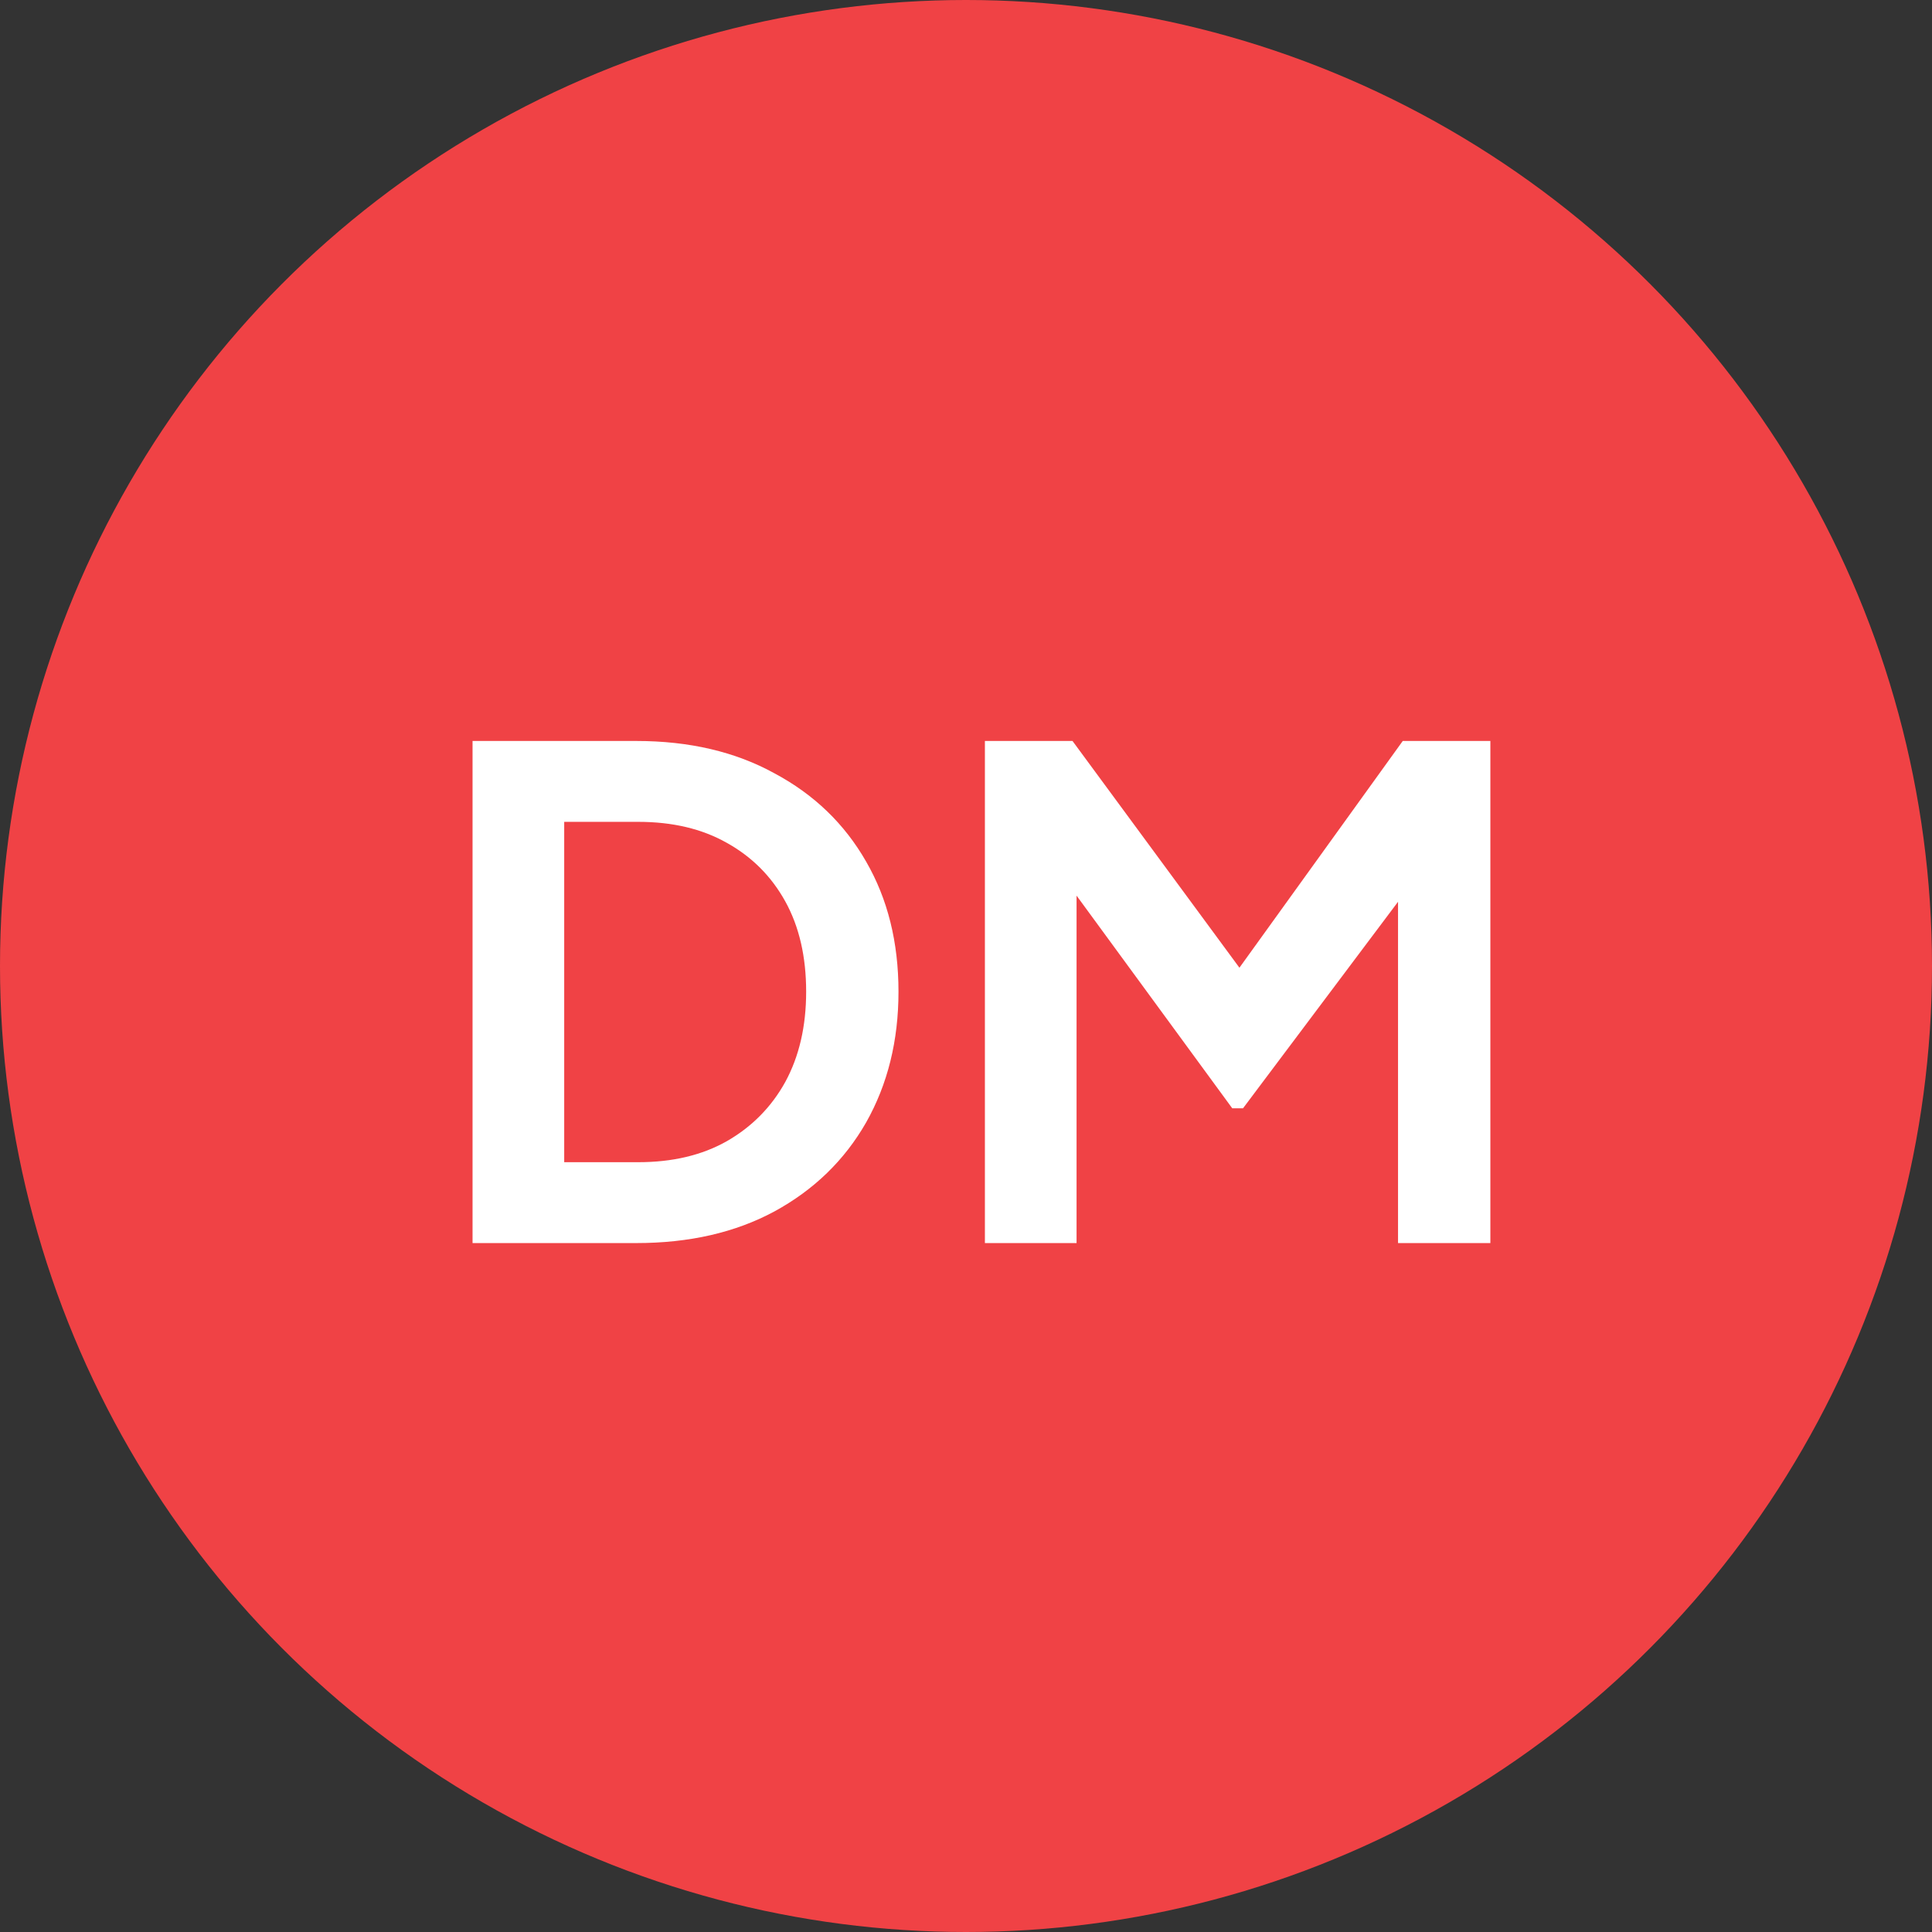
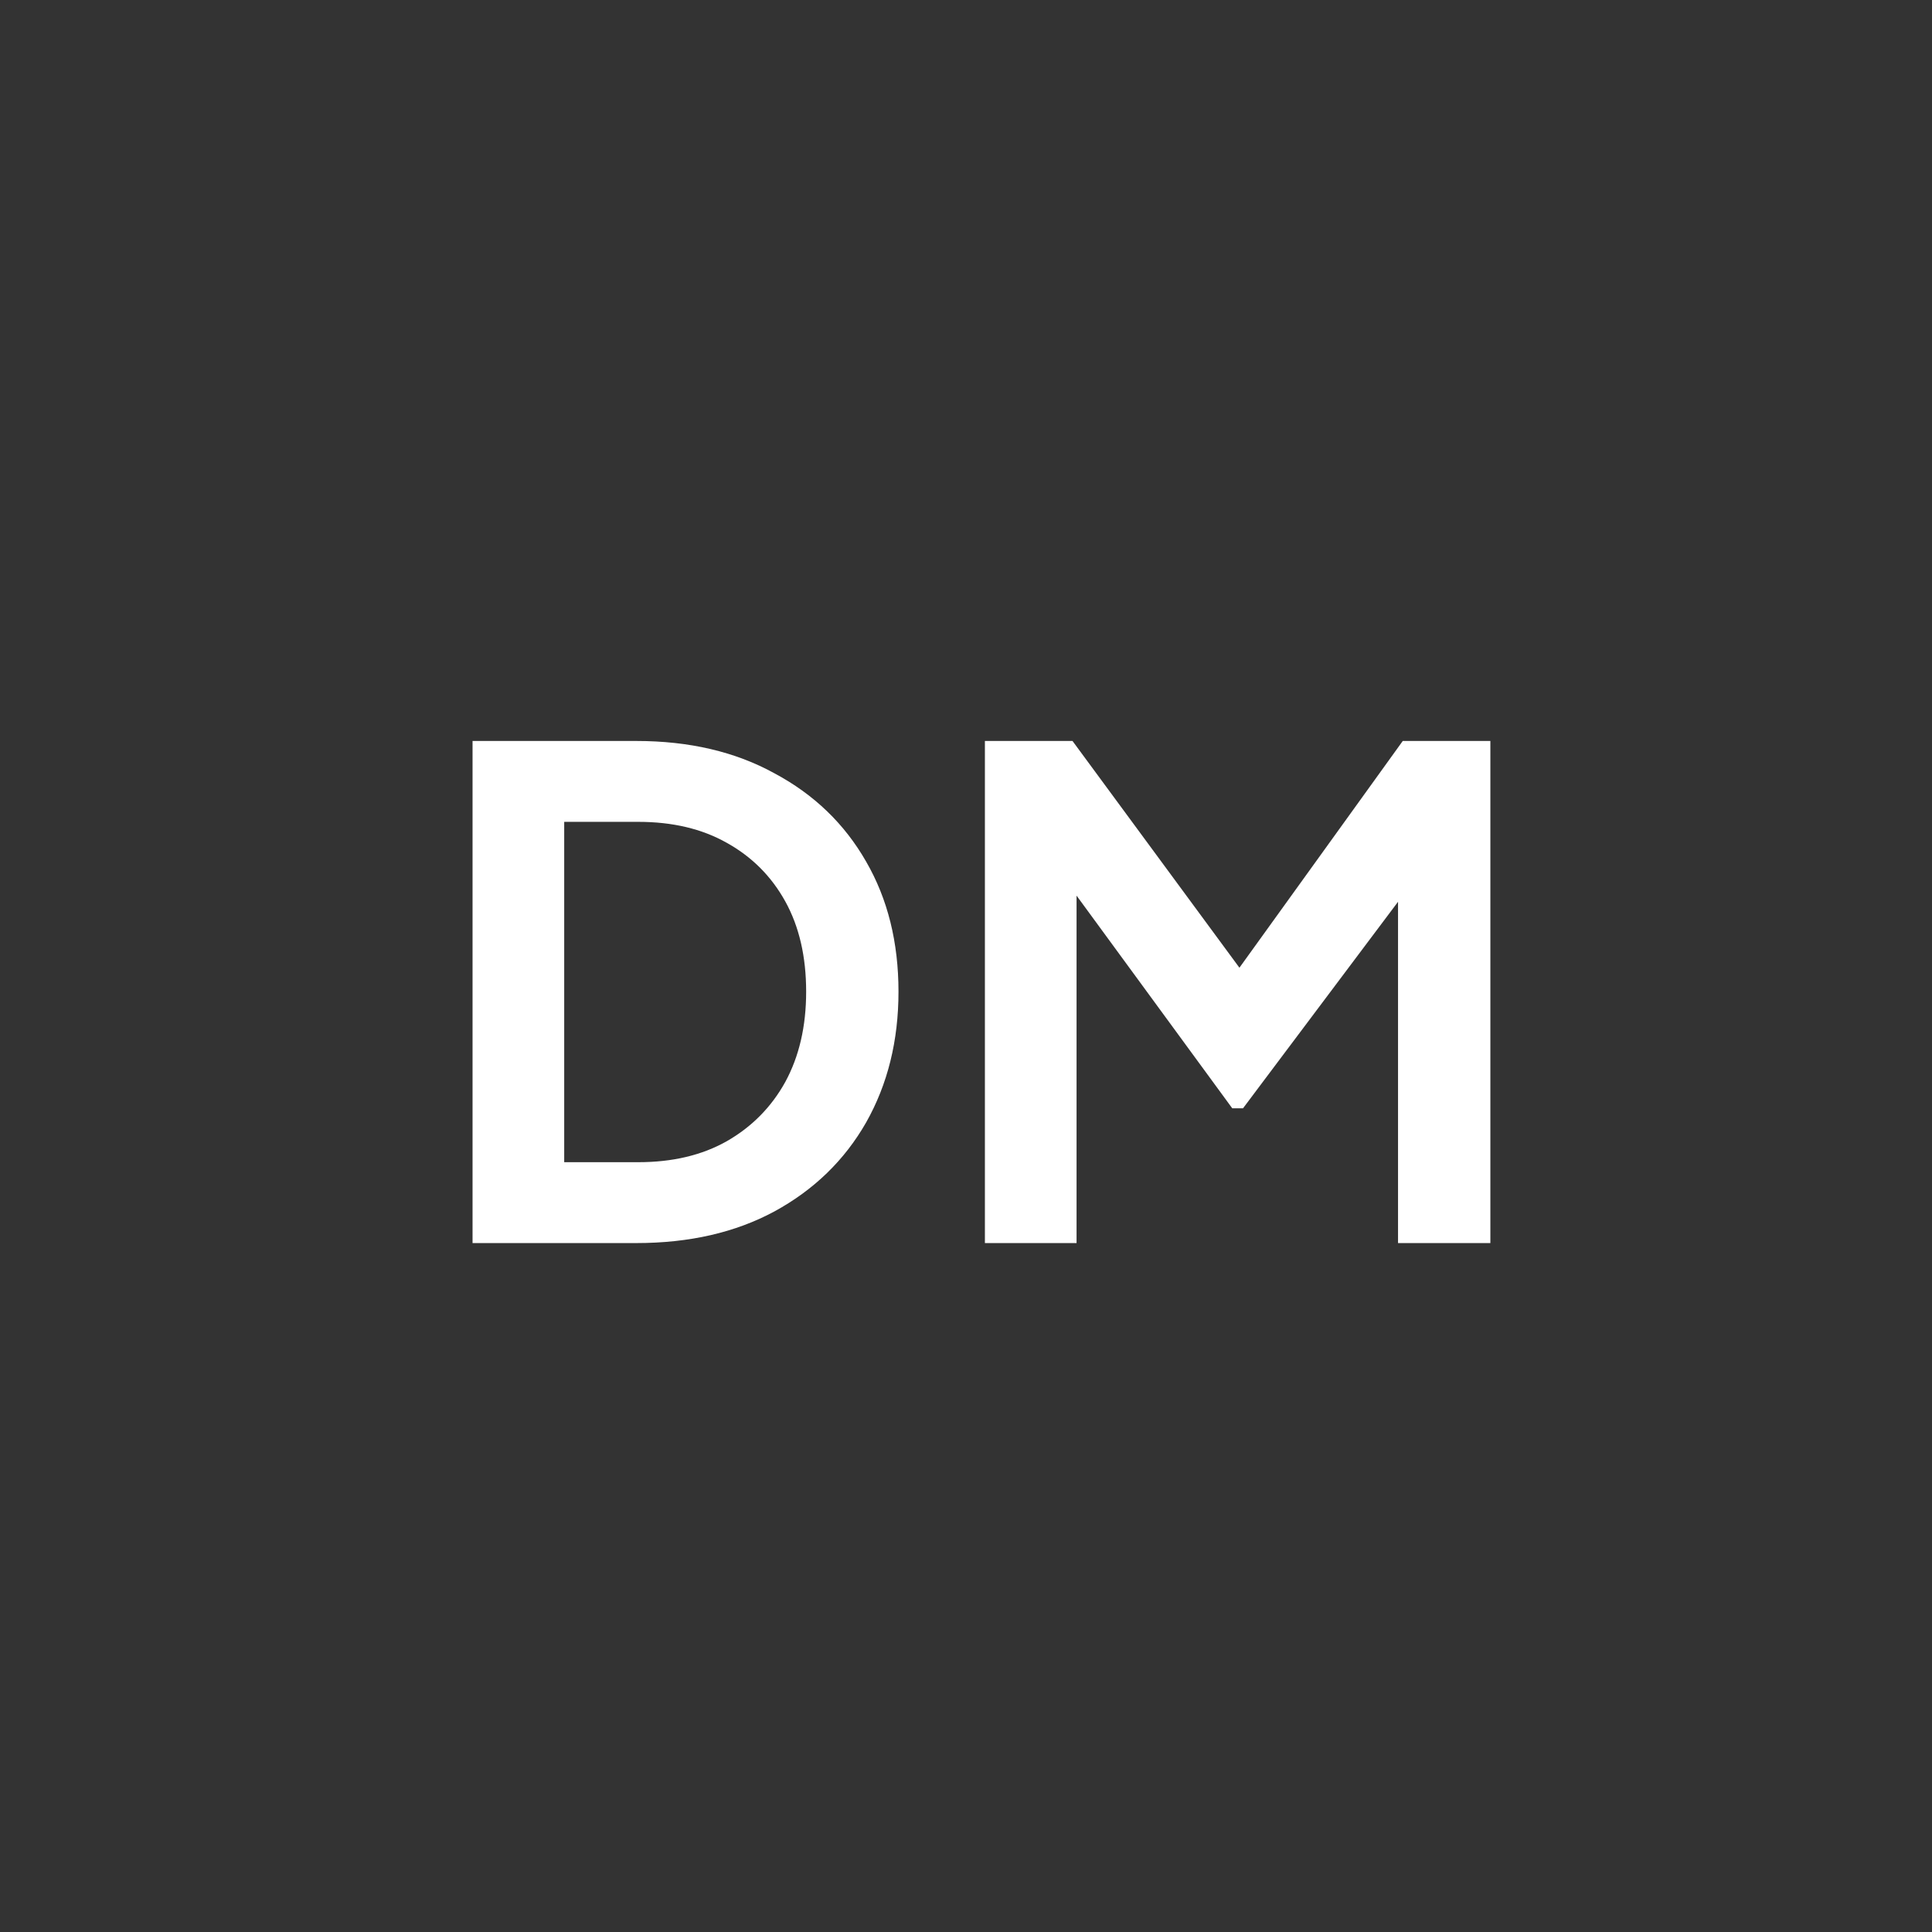
<svg xmlns="http://www.w3.org/2000/svg" width="129" height="129" viewBox="0 0 129 129" fill="none">
  <rect x="0" y="0" width="129" height="129" fill="#333333" stroke="none" />
-   <circle cx="64.5" cy="64.5" r="64.5" fill="#F04245" />
  <path d="M31.552 83V49.475H42.487C46.027 49.475 49.102 50.195 51.712 51.635C54.352 53.045 56.392 55.01 57.832 57.53C59.272 60.02 59.992 62.915 59.992 66.215C59.992 69.485 59.272 72.395 57.832 74.945C56.392 77.465 54.352 79.445 51.712 80.885C49.102 82.295 46.027 83 42.487 83H31.552ZM37.672 77.6H42.622C44.902 77.6 46.867 77.135 48.517 76.205C50.197 75.245 51.502 73.925 52.432 72.245C53.362 70.535 53.827 68.525 53.827 66.215C53.827 63.875 53.362 61.865 52.432 60.185C51.502 58.505 50.197 57.2 48.517 56.27C46.867 55.34 44.902 54.875 42.622 54.875H37.672V77.6ZM65.762 83V49.475H71.612L84.167 66.53H81.377L93.662 49.475H99.512V83H93.347V56.45L95.732 57.035L82.997 74H82.277L69.857 57.035L71.882 56.45V83H65.762Z" fill="white" />
</svg>